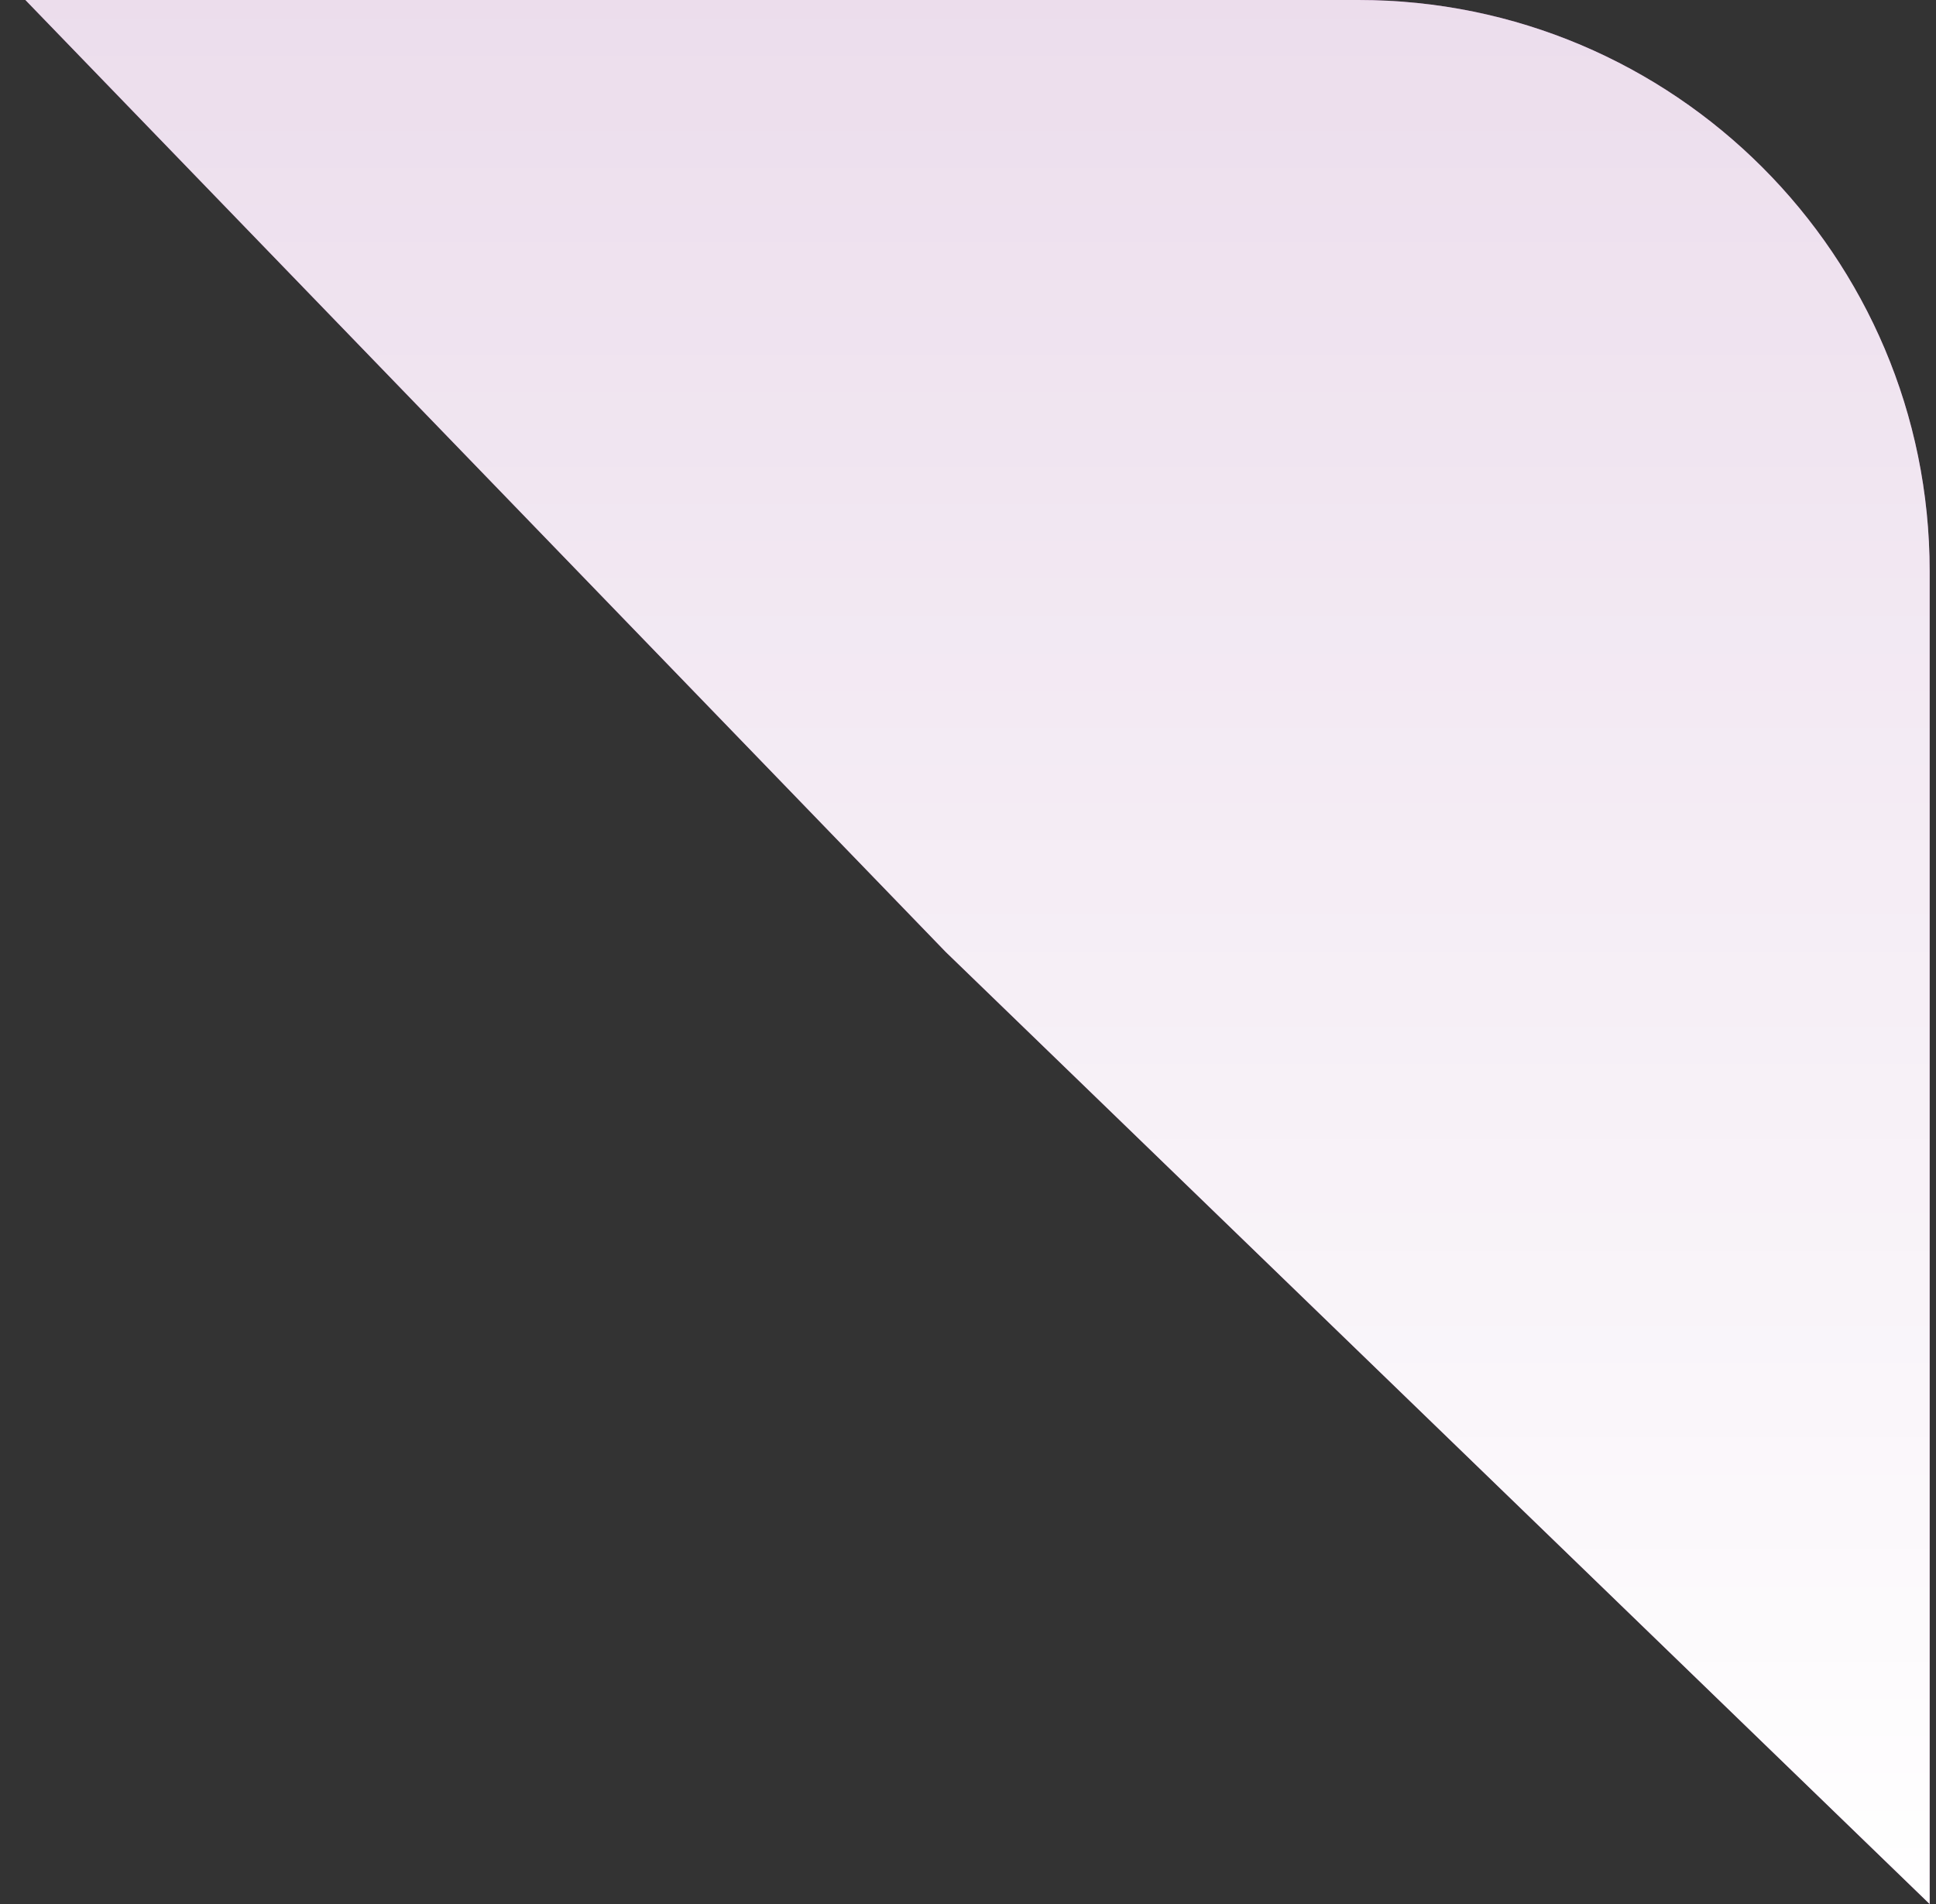
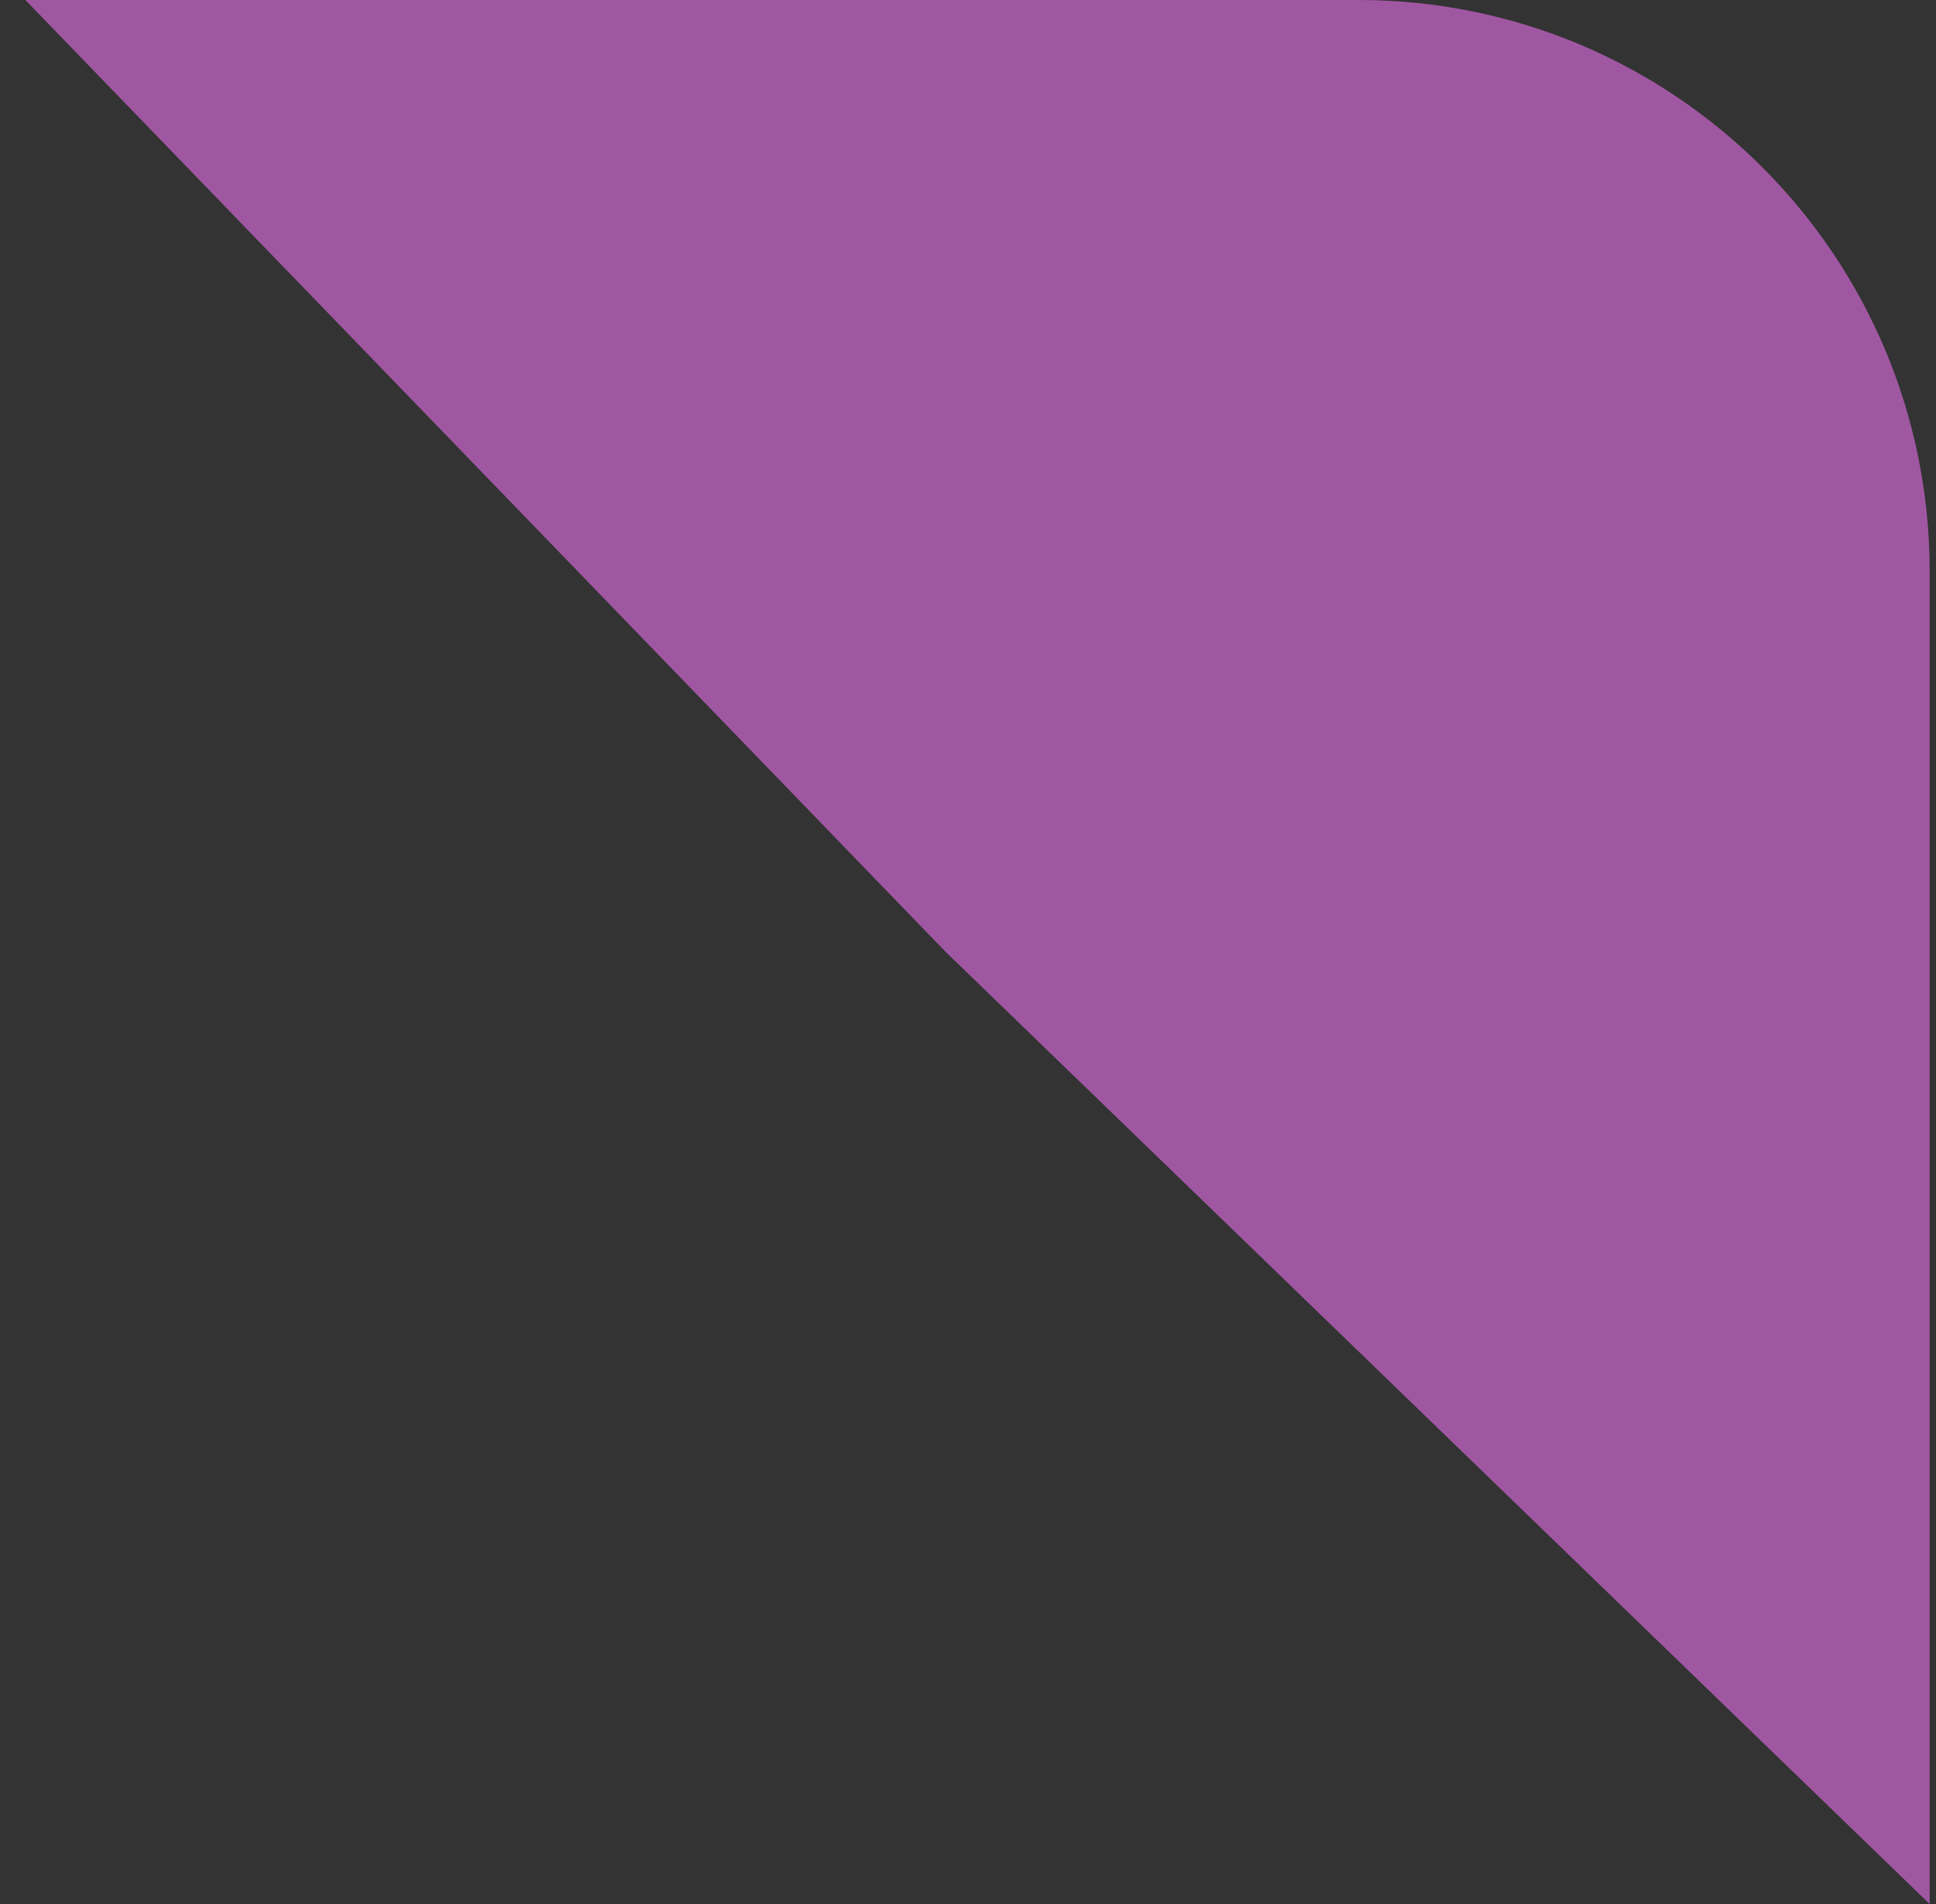
<svg xmlns="http://www.w3.org/2000/svg" width="61" height="60" viewBox="0 0 61 60" fill="none">
  <rect x="0" y="0" width="61" height="60" fill="#333333" stroke="none" />
  <g id="Rectangle 189">
    <path d="M0.8 0H42.8C52.741 0 60.8 8.059 60.8 18V60L29.8 30L0.8 0Z" fill="#A057A2" />
-     <path d="M0.8 0H42.8C52.741 0 60.8 8.059 60.8 18V60L29.8 30L0.8 0Z" fill="url(#paint0_linear_12830_13505)" />
  </g>
  <defs>
    <linearGradient id="paint0_linear_12830_13505" x1="30.8" y1="0" x2="30.8" y2="60" gradientUnits="userSpaceOnUse">
      <stop stop-color="white" stop-opacity="0.8" />
      <stop offset="1" stop-color="white" />
    </linearGradient>
  </defs>
</svg>